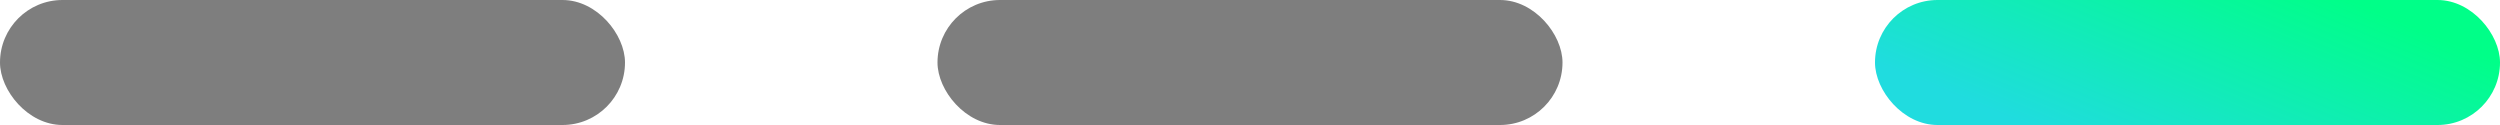
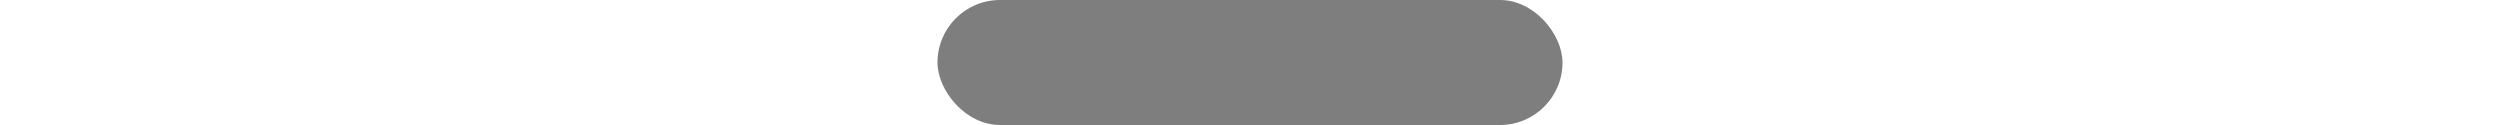
<svg xmlns="http://www.w3.org/2000/svg" width="80" height="4" viewBox="0 0 80 4" fill="none">
-   <rect width="20" height="4" rx="2" fill="#7E7E7E" />
  <rect x="30" width="20" height="4" rx="2" fill="#7E7E7E" />
-   <rect x="60" width="20" height="4" rx="2" fill="url(#paint0_linear_947_9793)" />
  <defs>
    <linearGradient id="paint0_linear_947_9793" x1="60" y1="2" x2="62.95" y2="-5.092" gradientUnits="userSpaceOnUse">
      <stop stop-color="#20DCDF" />
      <stop offset="1" stop-color="#00FF88" />
    </linearGradient>
  </defs>
</svg>